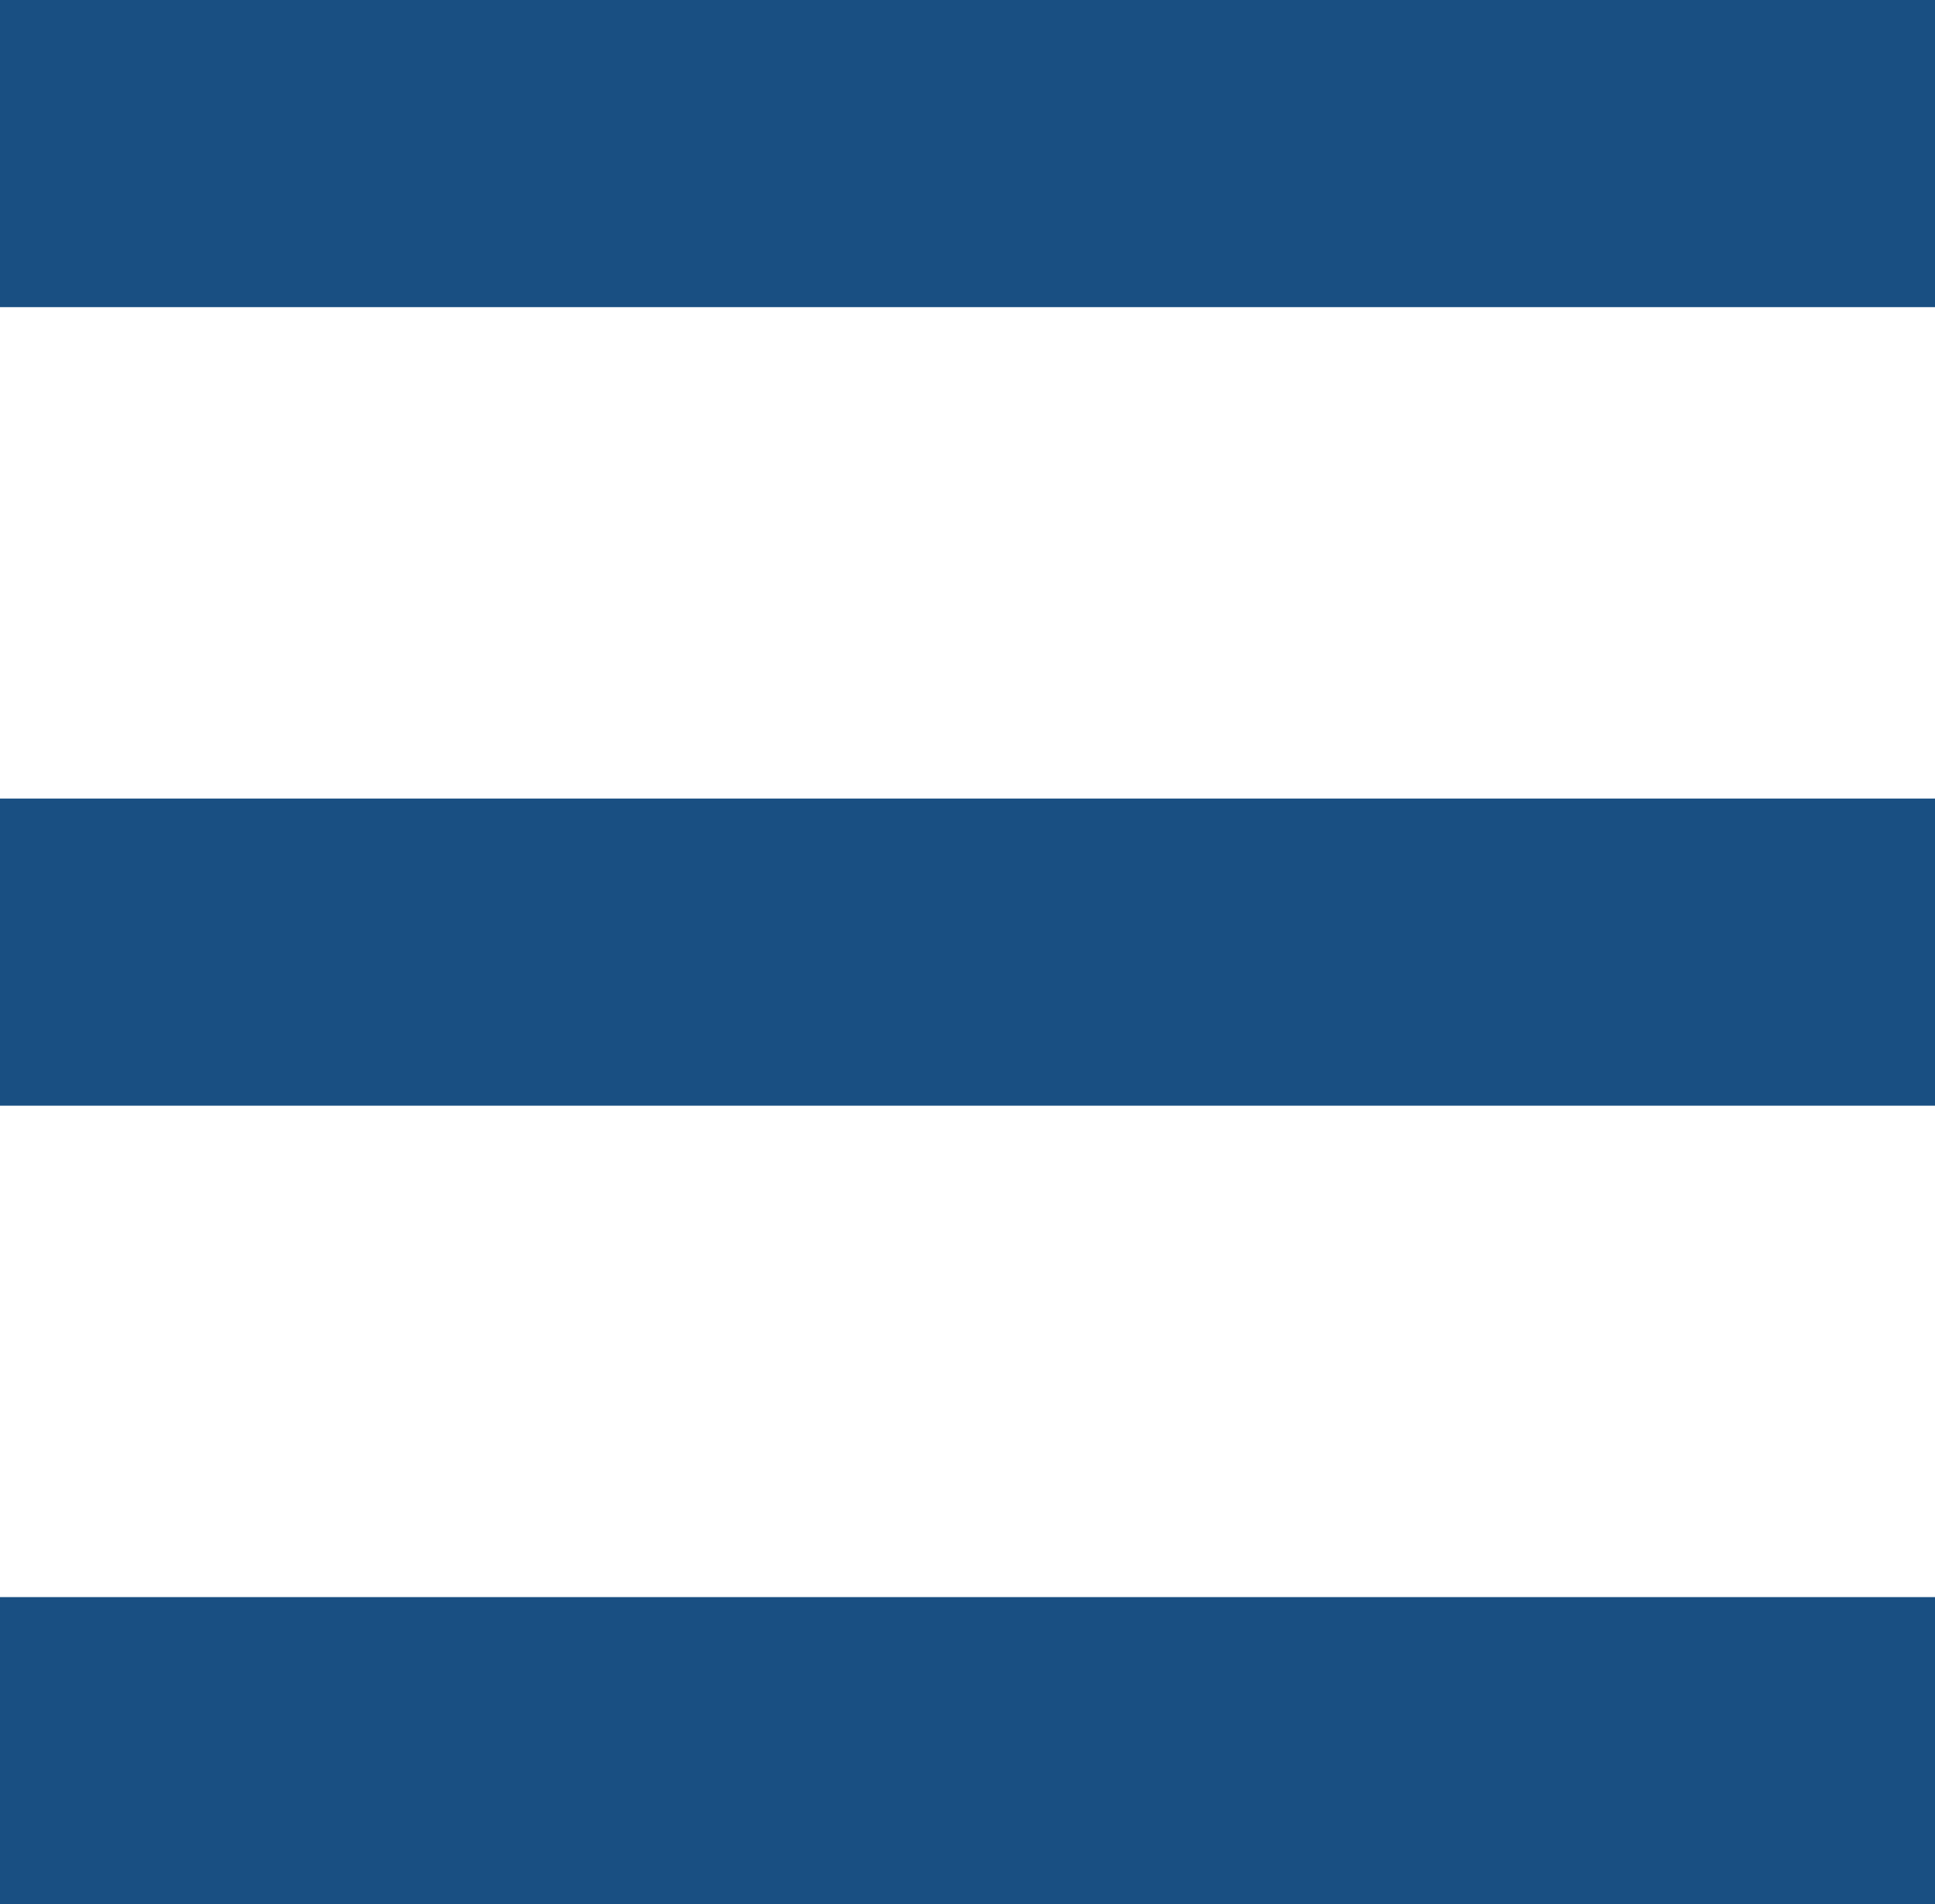
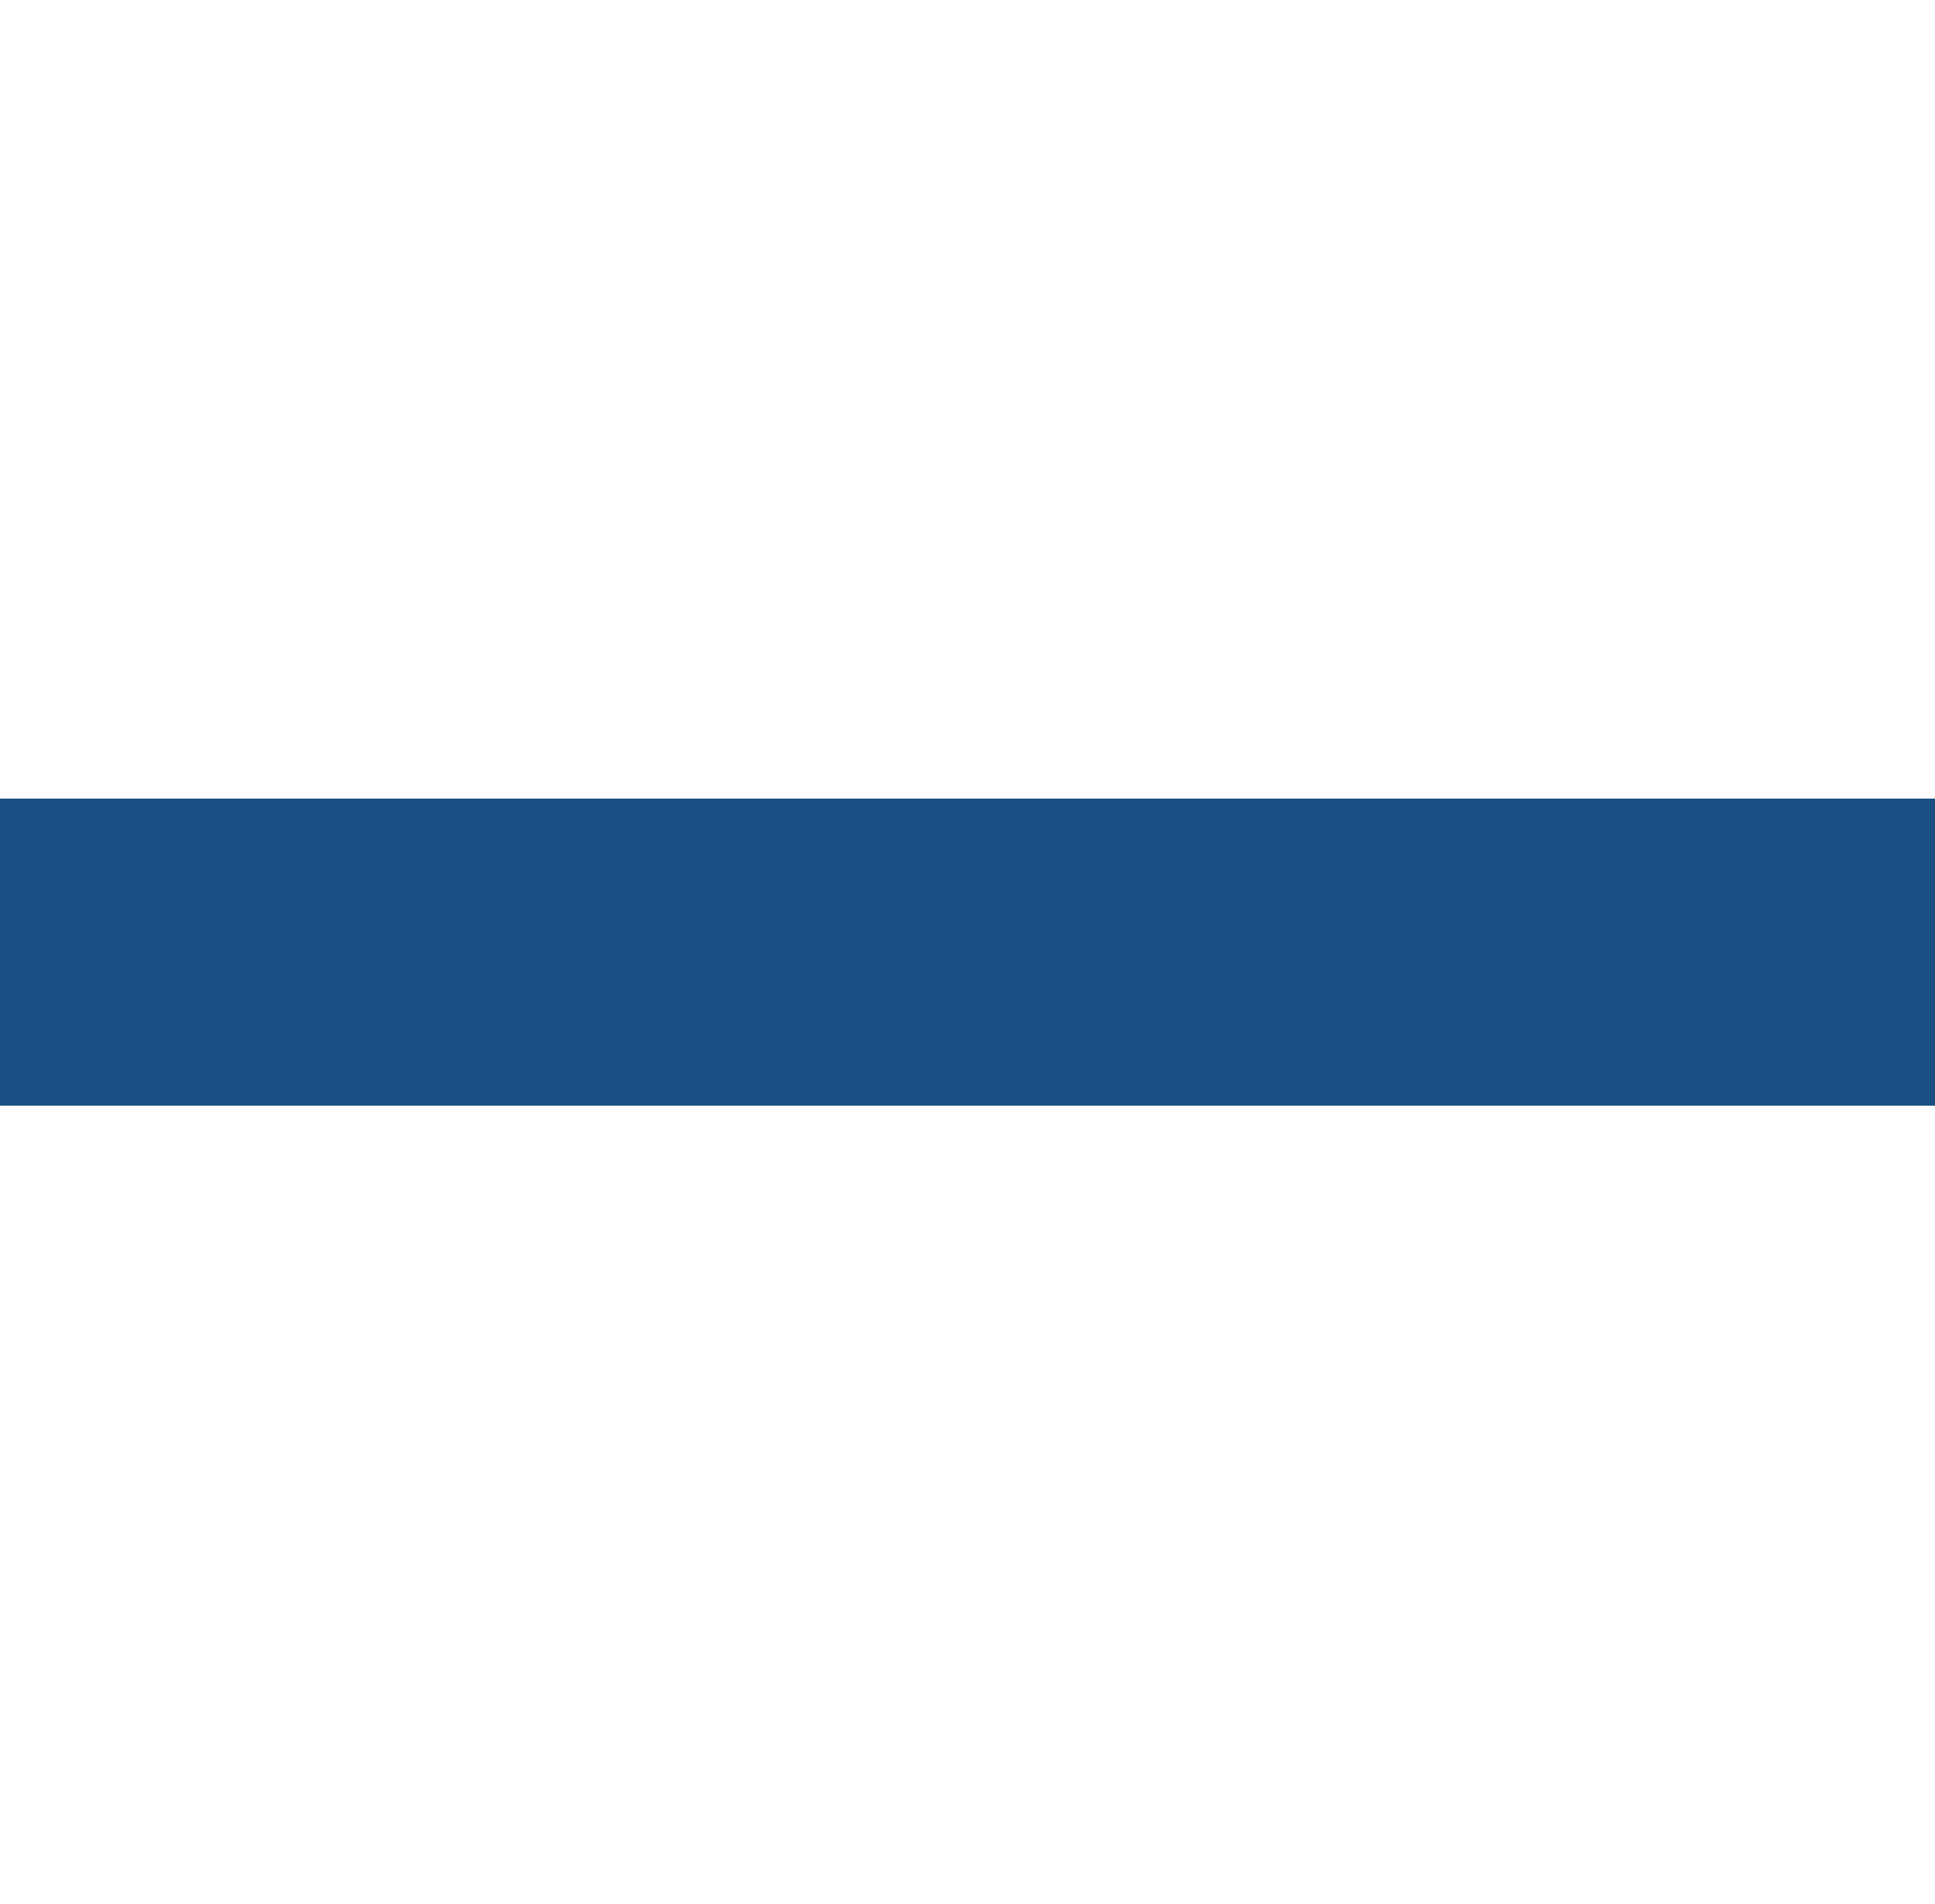
<svg xmlns="http://www.w3.org/2000/svg" fill="none" version="1.1" width="63" height="62" viewBox="0 0 63 62">
  <g>
    <g>
-       <rect x="0" y="0" width="63" height="10" rx="0" fill="#194F82" fill-opacity="1" />
-     </g>
+       </g>
    <g>
      <rect x="0" y="26" width="63" height="10" rx="0" fill="#194F82" fill-opacity="1" />
    </g>
    <g>
-       <rect x="0" y="52" width="63" height="10" rx="0" fill="#194F82" fill-opacity="1" />
-     </g>
+       </g>
  </g>
</svg>